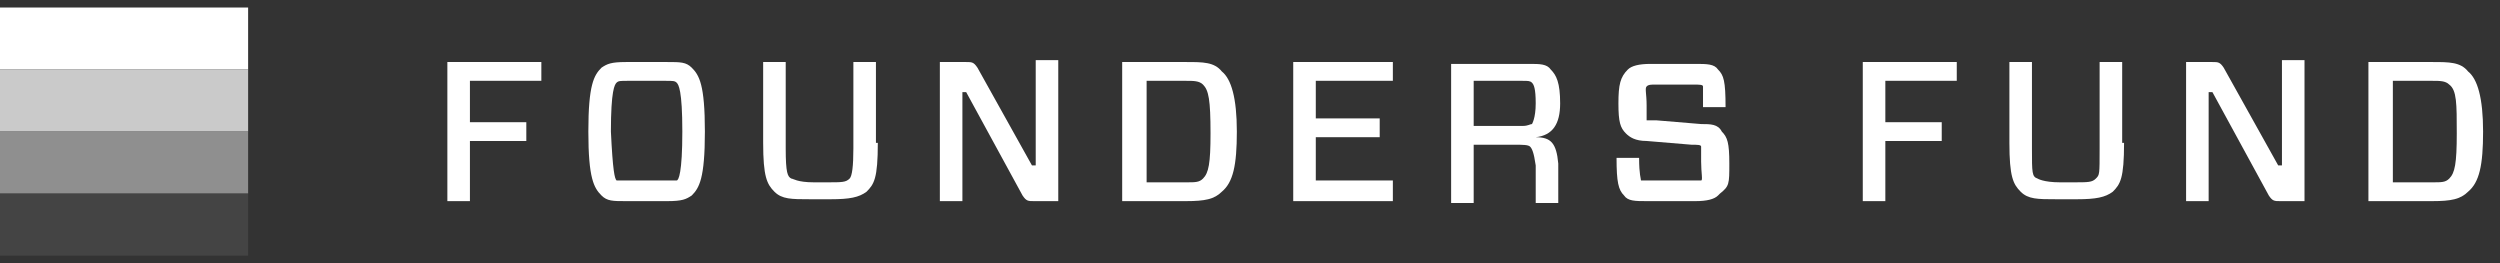
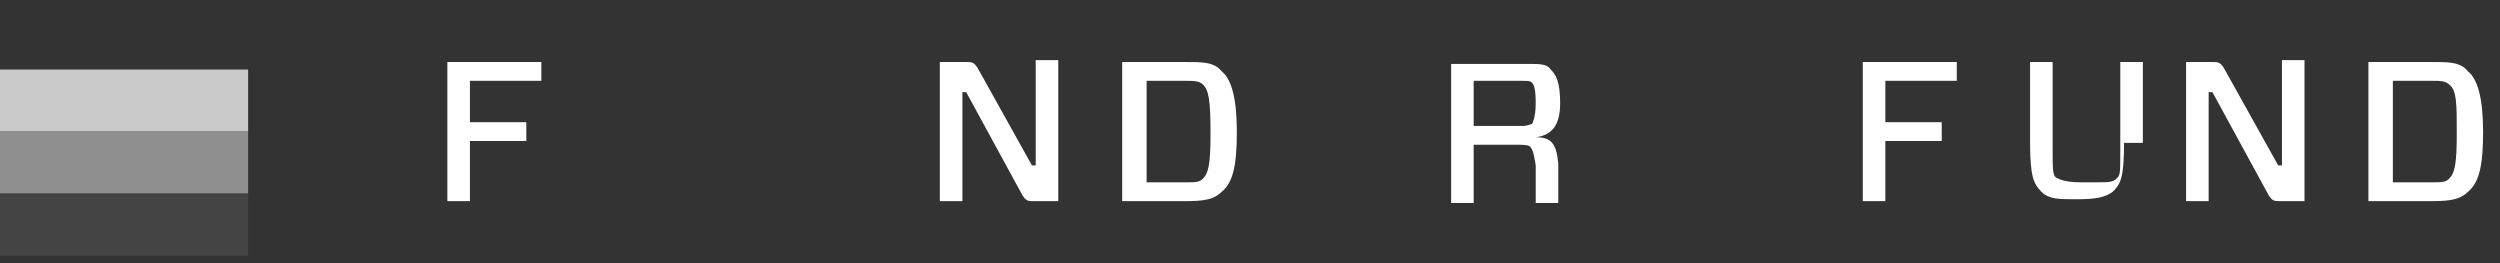
<svg xmlns="http://www.w3.org/2000/svg" xmlns:ns1="http://www.bohemiancoding.com/sketch/ns" id="Layer_1" version="1.1" viewBox="0 0 133 14">
  <rect x="0" y="0" width="133" height="14" fill="#333333" stroke="none" />
  <defs>
    <style>
      .st0 {
        fill: #444;
      }

      .st1 {
        fill-rule: evenodd;
      }

      .st1, .st2 {
        fill: #fff;
      }

      .st3 {
        fill: #8f8f8f;
      }

      .st4 {
        fill: #cacaca;
      }
    </style>
  </defs>
  <g id="Page-1" ns1:type="MSPage">
    <g id="logo-ff-2015-white" ns1:type="MSLayerGroup">
      <g id="Layer_11" data-name="Layer_1" ns1:type="MSShapeGroup">
        <g id="Group">
          <g id="Rectangle-path">
-             <rect class="st2" y=".4" width="13.2" height="3.3" />
            <rect class="st4" y="3.7" width="13.2" height="3.3" />
            <rect class="st3" y="7" width="13.2" height="3.3" />
            <rect class="st0" y="10.3" width="13.2" height="3.3" />
          </g>
          <g id="Shape">
            <path class="st1" d="M25,4.3v2.2h3v1h-3v3.2h-1.2V3.3h5v1h-3.8Z" />
-             <path class="st1" d="M35.5,3.3c.7,0,1,0,1.3.3.4.4.7.9.7,3.4s-.3,3-.7,3.4c-.3.2-.5.3-1.3.3h-2.2c-.7,0-1,0-1.3-.3-.4-.4-.7-.9-.7-3.4s.3-3,.7-3.4c.3-.2.5-.3,1.3-.3h2.2ZM32.8,9.6c0,0,.2,0,.6,0h2c.4,0,.5,0,.6,0s.3-.4.3-2.6-.2-2.5-.3-2.6-.2-.1-.6-.1h-2c-.4,0-.5,0-.6.1-.1.1-.3.4-.3,2.6.1,2.1.2,2.5.3,2.6h0Z" />
-             <path class="st1" d="M46.7,7.6c0,1.9-.2,2.2-.6,2.6-.4.3-.9.4-1.9.4h-1.1c-1,0-1.5,0-1.9-.4-.4-.4-.6-.8-.6-2.6V3.3h1.2v4.6c0,1.3.1,1.5.3,1.6.1,0,.3.2,1.2.2h.7c.8,0,1,0,1.2-.2q.2-.2.2-1.6V3.3h1.2v4.3h.1Z" />
            <path class="st1" d="M56.3,10.7h-1.3c-.3,0-.4,0-.6-.3l-3-5.5h-.2v5.8h-1.2V3.3h1.4c.3,0,.4,0,.6.3l2.9,5.2h.2V3.2h1.2v7.5h0Z" />
            <path class="st1" d="M63.1,3.3c.9,0,1.5,0,1.9.5.5.4.8,1.4.8,3.2s-.2,2.7-.8,3.2c-.4.4-.9.5-1.9.5h-3.4V3.3h3.4ZM64,4.5c-.2-.2-.5-.2-.9-.2h-2.1v5.4h2.1c.5,0,.7,0,.9-.2.3-.3.4-.8.4-2.4,0-1.8-.1-2.3-.4-2.6h0Z" />
-             <path class="st1" d="M74.1,10.7h-5.3V3.3h5.3v1h-4.1v2h3.4v1h-3.4v2.3h4.1v1.1h0Z" />
            <path class="st1" d="M81.4,7.8c-.1-.1-.4-.1-.8-.1h-2.2v3.1h-1.2V3.4h4.2c.5,0,.9,0,1.1.3.3.3.5.7.5,1.8s-.4,1.7-1.3,1.8h0c.8,0,1.1.3,1.2,1.4,0,1,0,1.7,0,2.1h-1.2c0-.5,0-1.2,0-2-.1-.7-.2-.9-.3-1h0ZM81,6.7c.3,0,.4-.1.5-.1,0,0,.2-.3.2-1.1s-.1-1-.2-1.1-.2-.1-.5-.1h-2.6v2.4h2.6Z" />
-             <path class="st1" d="M91.4,10.4c-.2.2-.6.3-1.2.3h-2.6c-.6,0-1,0-1.2-.3-.3-.3-.4-.7-.4-2h1.2c0,.9.1,1.1.1,1.2,0,0,.2,0,.5,0h2.2c.3,0,.4,0,.5,0s0-.4,0-1,0-.7,0-.8c0-.1-.2-.1-.5-.1l-2.4-.2c-.6,0-.9-.2-1.1-.4-.3-.3-.4-.6-.4-1.6s.1-1.4.5-1.8c.2-.2.6-.3,1.2-.3h2.4c.6,0,1,0,1.2.3.3.3.4.6.4,2h-1.2c0-.9,0-1.1,0-1.1,0-.1-.2-.1-.5-.1h-2c-.3,0-.4,0-.5.1s0,.4,0,1,0,.7,0,.8c0,0,.2,0,.5,0l2.4.2c.5,0,.9,0,1.1.4.3.3.4.6.4,1.7s0,1.2-.5,1.6h0Z" />
            <path class="st1" d="M100.3,4.3v2.2h3v1h-3v3.2h-1.2V3.3h5v1h-3.8Z" />
-             <path class="st1" d="M113,7.6c0,1.9-.2,2.2-.6,2.6-.4.3-.9.4-1.9.4h-1.1c-1,0-1.5,0-1.9-.4-.4-.4-.6-.8-.6-2.6V3.3h1.2v4.6c0,1.3,0,1.5.3,1.6,0,0,.3.2,1.2.2h.7c.8,0,1,0,1.2-.2s.2-.2.2-1.6V3.3h1.2v4.3h0Z" />
+             <path class="st1" d="M113,7.6c0,1.9-.2,2.2-.6,2.6-.4.3-.9.4-1.9.4c-1,0-1.5,0-1.9-.4-.4-.4-.6-.8-.6-2.6V3.3h1.2v4.6c0,1.3,0,1.5.3,1.6,0,0,.3.2,1.2.2h.7c.8,0,1,0,1.2-.2s.2-.2.2-1.6V3.3h1.2v4.3h0Z" />
            <path class="st1" d="M122.6,10.7h-1.3c-.3,0-.4,0-.6-.3l-3-5.5h-.2v5.8h-1.2V3.3h1.4c.3,0,.4,0,.6.3l2.9,5.2h.2V3.2h1.2v7.5h0Z" />
            <path class="st1" d="M129.4,3.3c.9,0,1.5,0,1.9.5.5.4.8,1.4.8,3.2s-.2,2.7-.8,3.2c-.4.4-.9.5-1.9.5h-3.4V3.3h3.4ZM130.3,4.5c-.2-.2-.5-.2-.9-.2h-2.1v5.4h2.1c.5,0,.7,0,.9-.2.3-.3.4-.8.4-2.4s0-2.3-.4-2.6h0Z" />
          </g>
        </g>
      </g>
    </g>
  </g>
</svg>